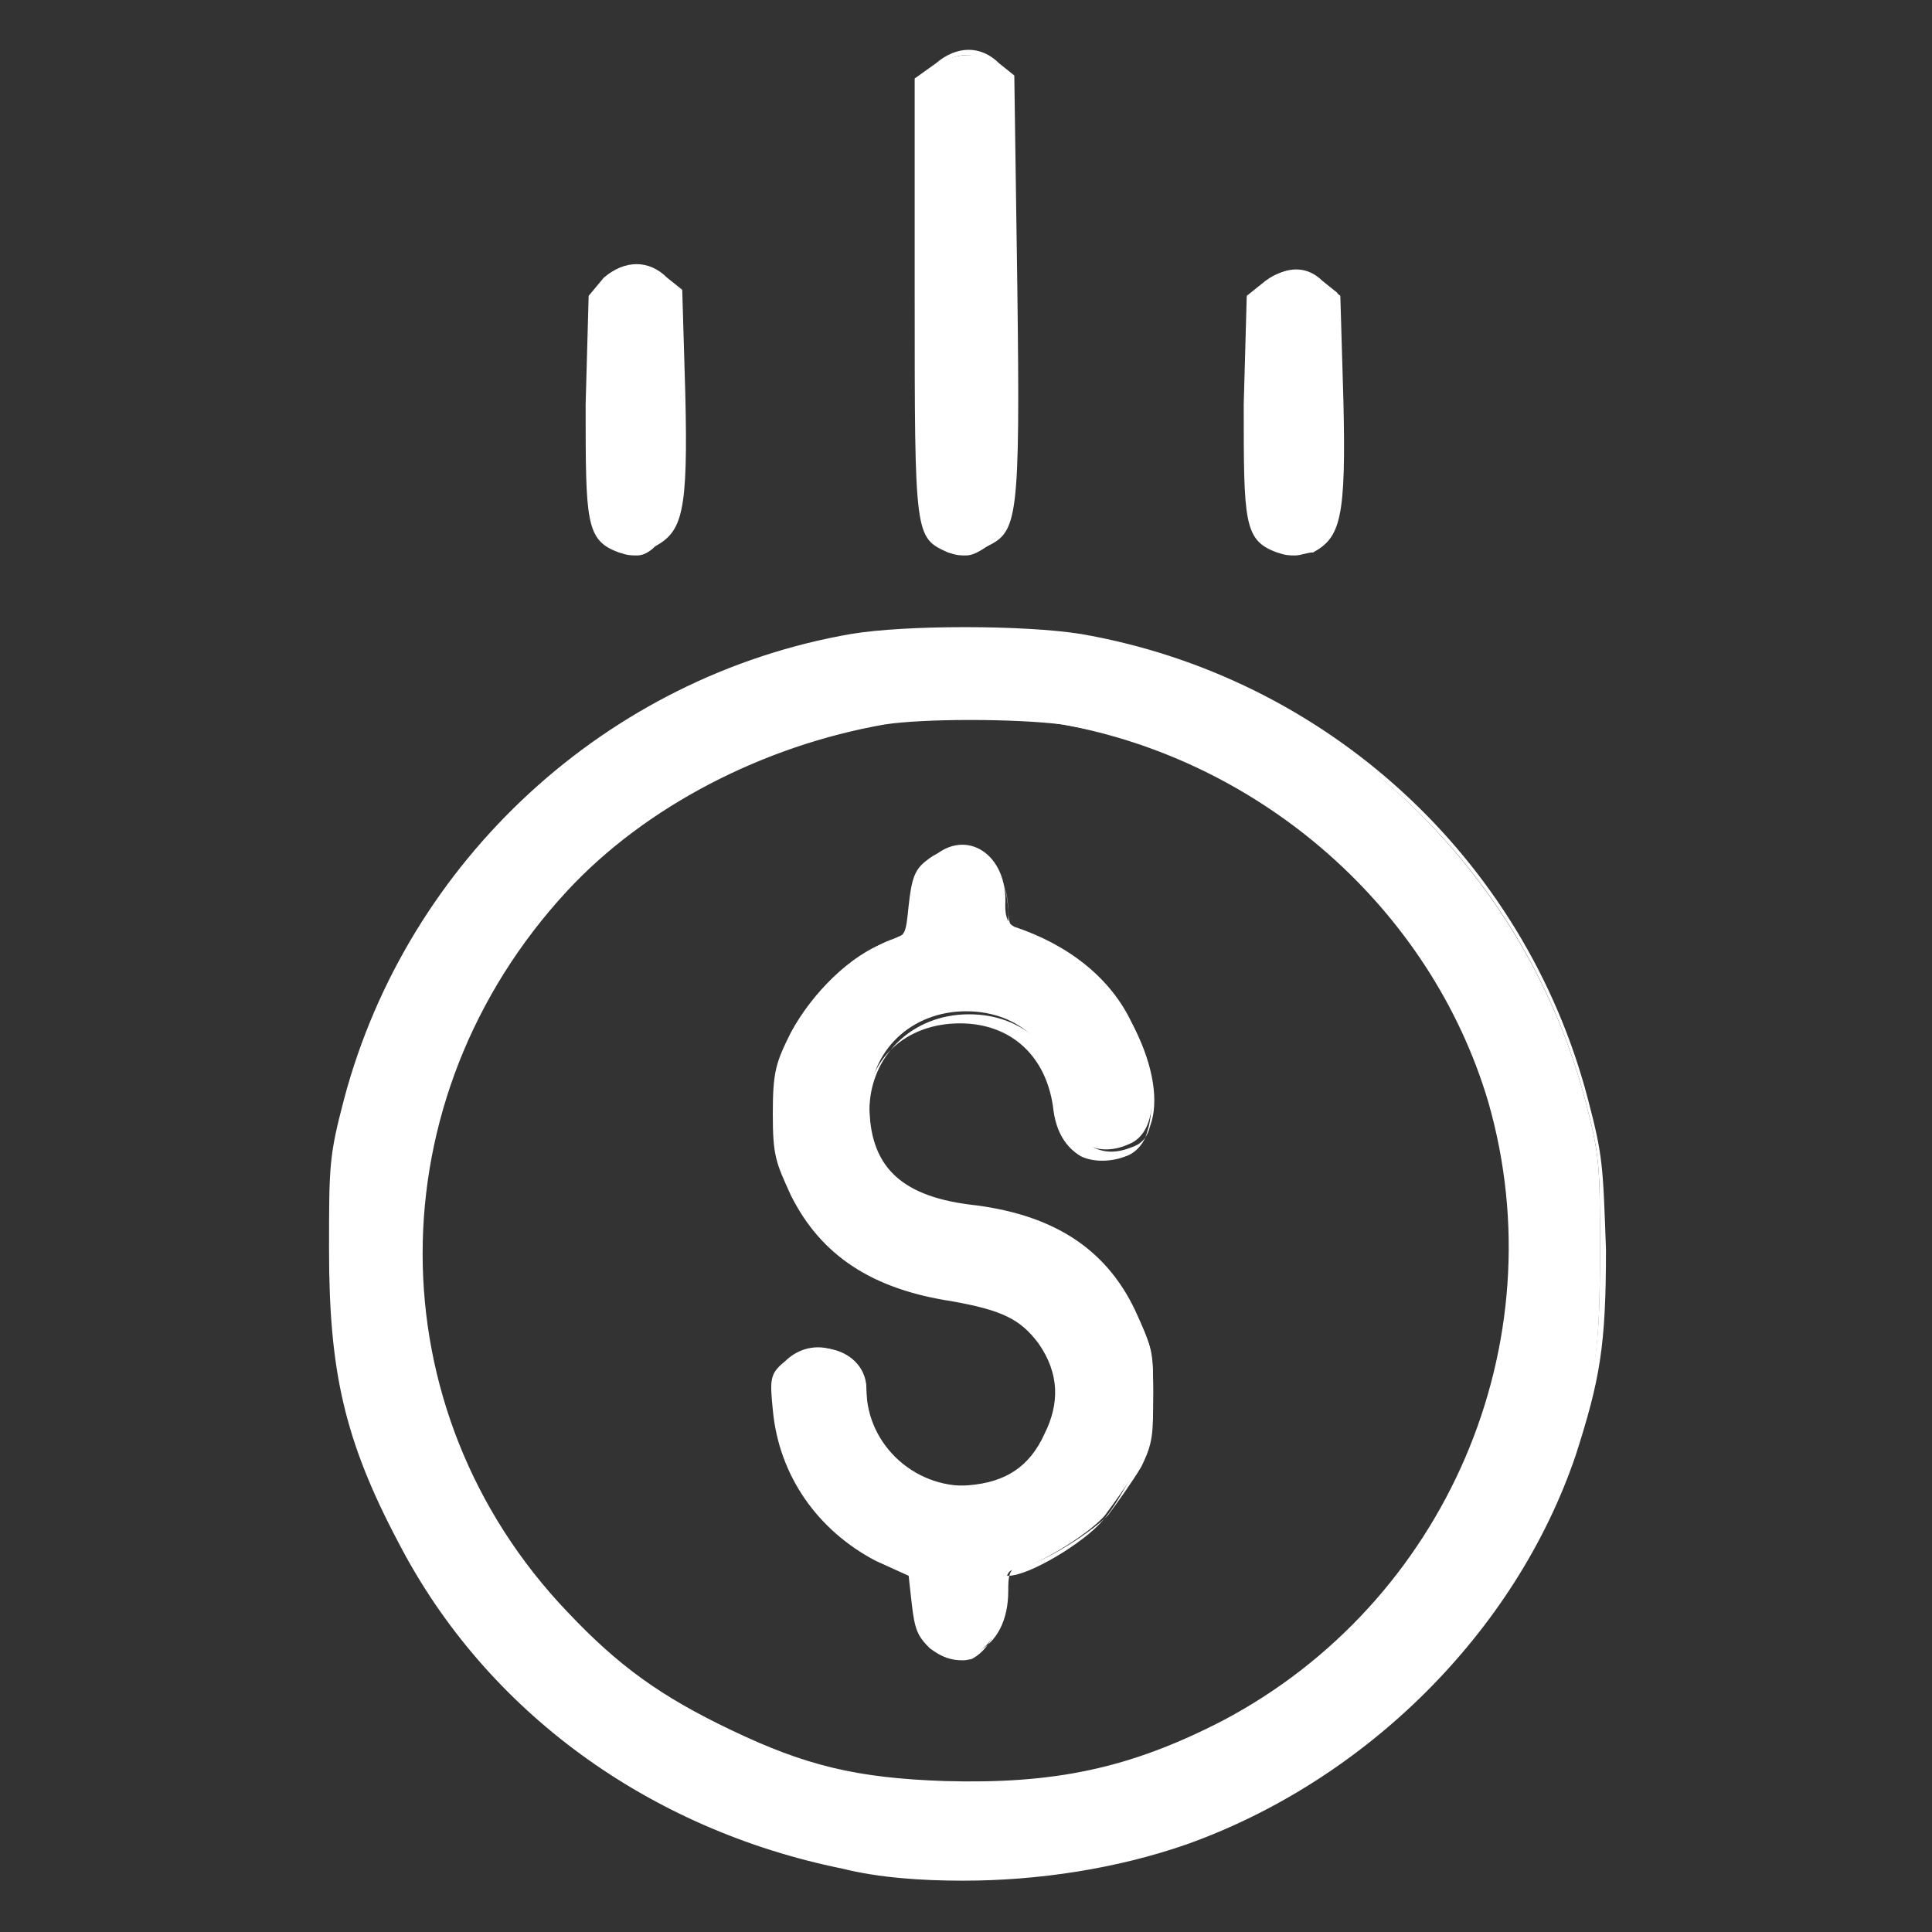
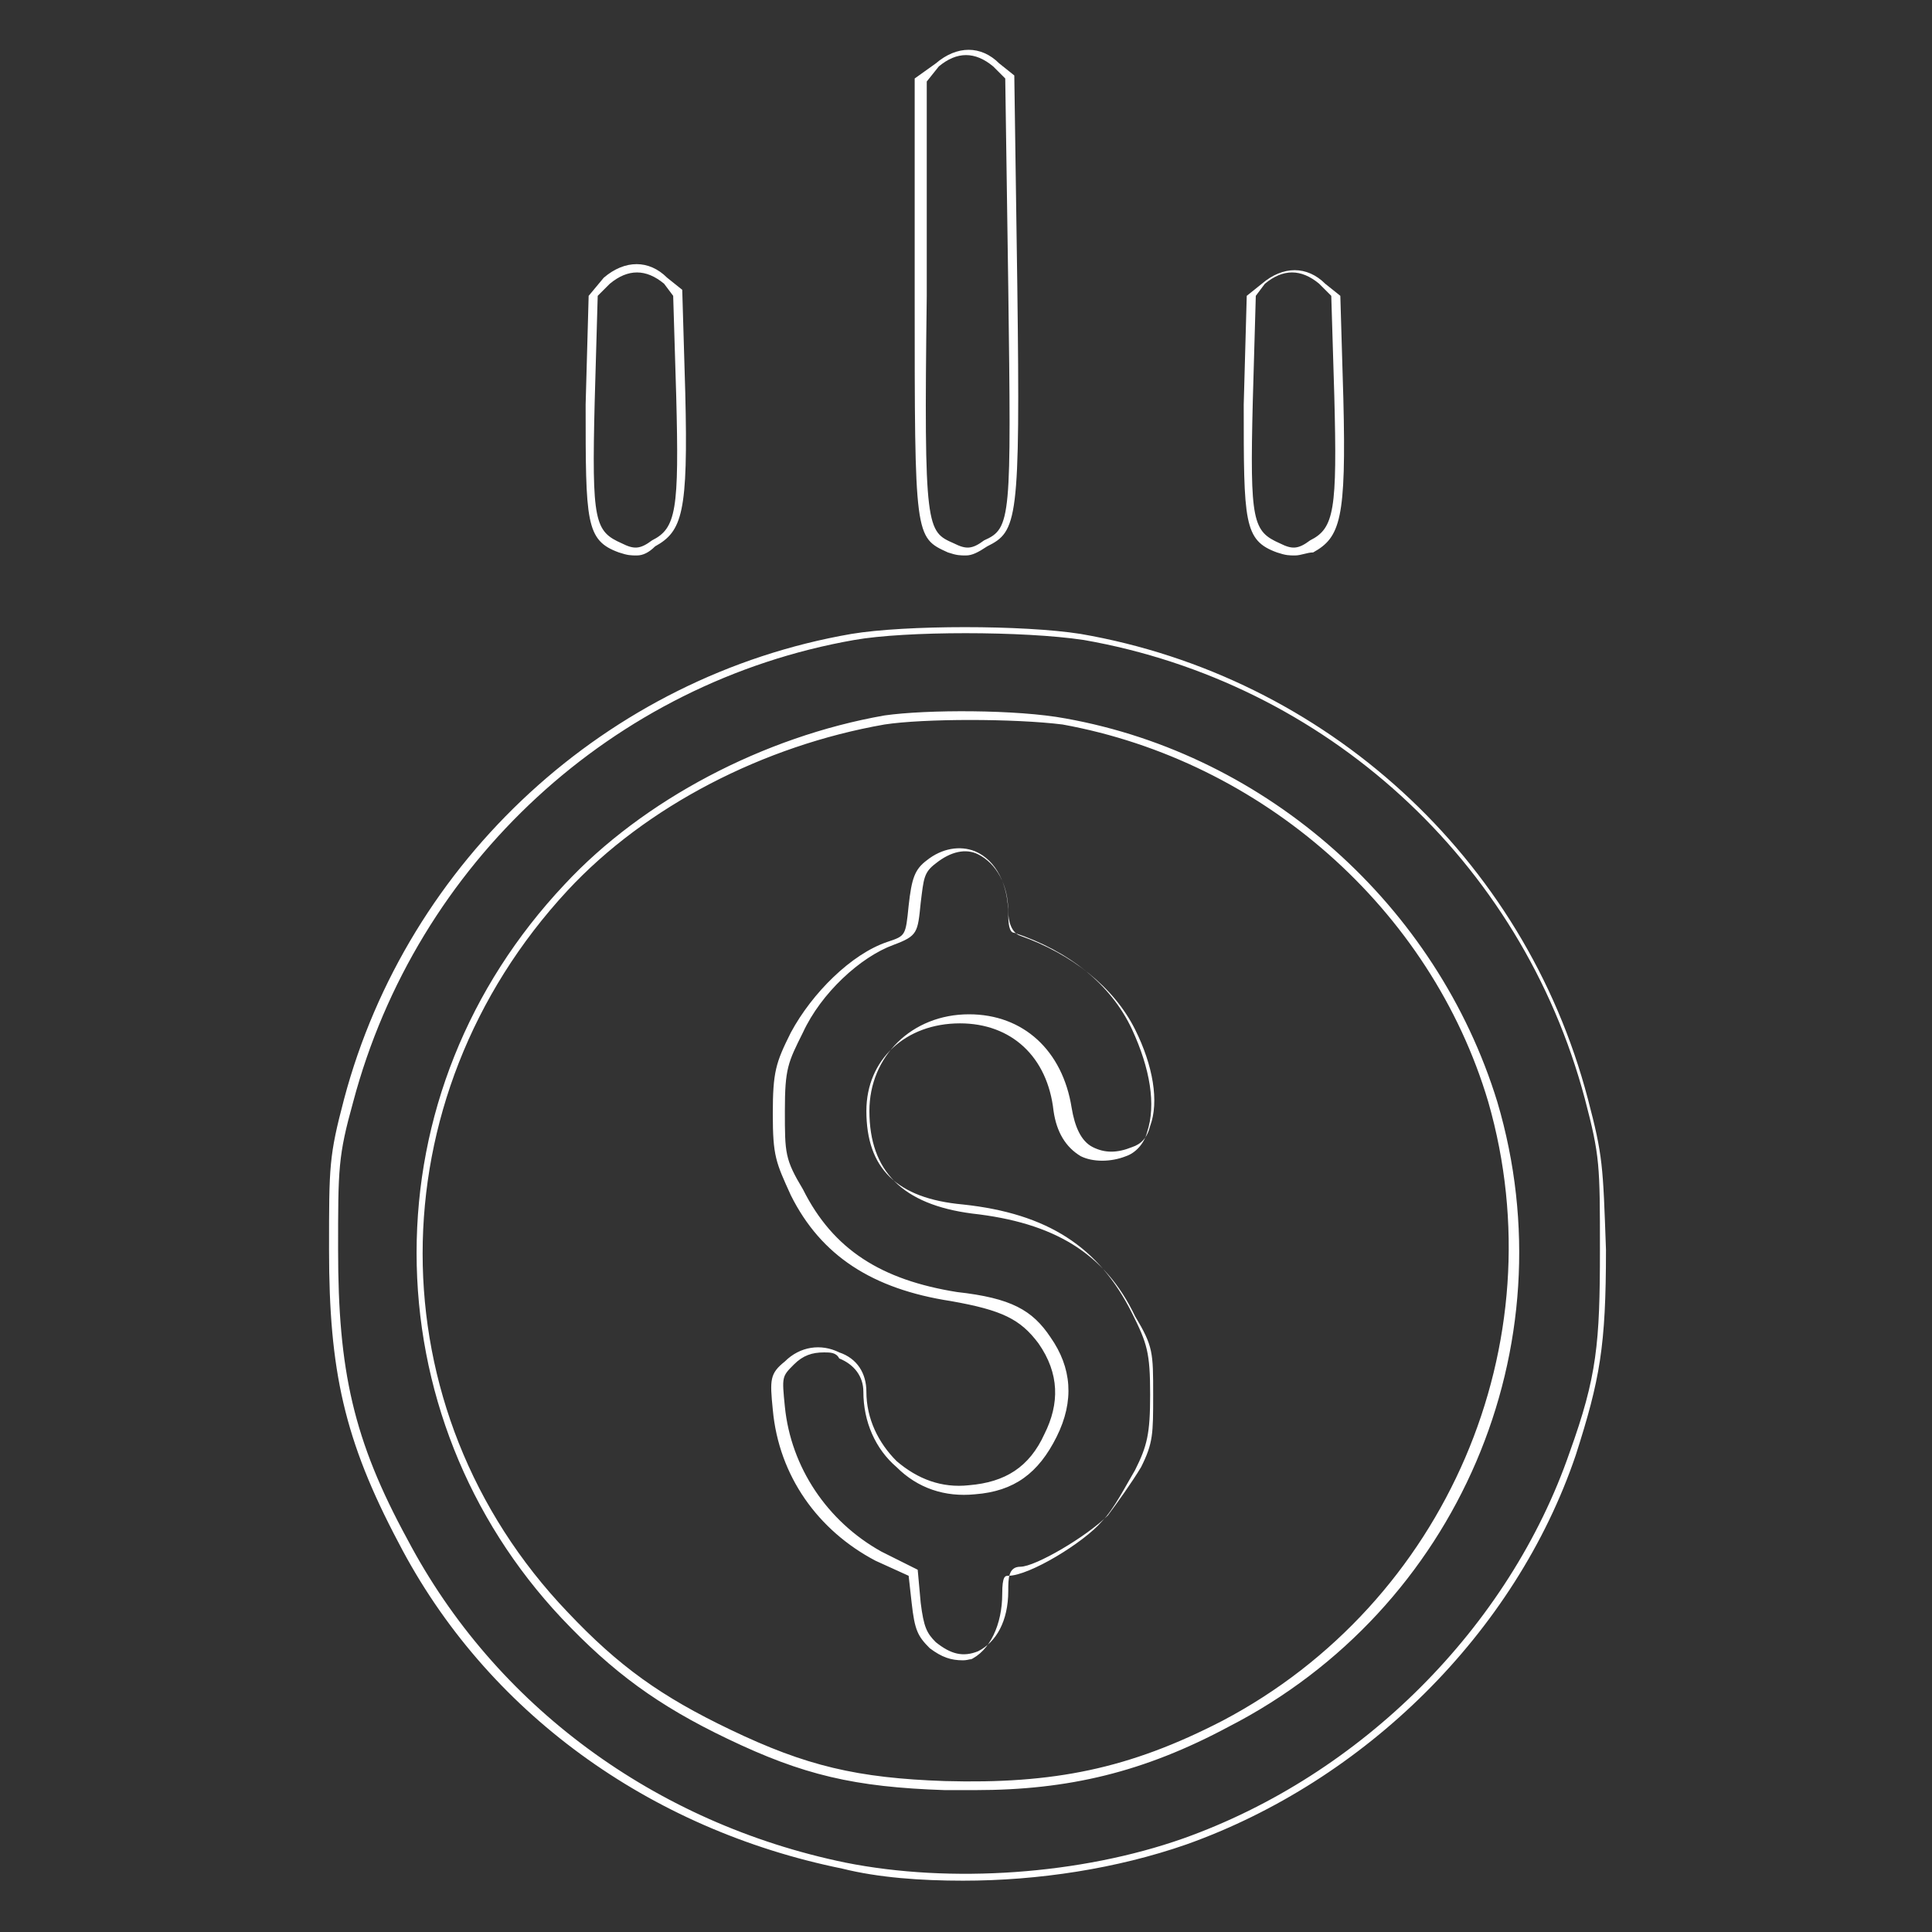
<svg xmlns="http://www.w3.org/2000/svg" version="1.1" id="Layer_1" x="0px" y="0px" viewBox="0 0 64 64" style="enable-background:new 0 0 64 64;" xml:space="preserve">
  <rect x="0" y="0" width="64" height="64" fill="#333333" stroke="none" />
  <style type="text/css">
	.st0{fill:#FFFFFF;}
	.st1{fill-rule:evenodd;clip-rule:evenodd;fill:#FFFFFF;}
	.st2{fill:none;}
</style>
  <g>
-     <path class="st1" d="M31,2.2l-0.5,0.4l0,7.2c-0.1,7.9-0.1,7.9,1,8.3c0.5,0.2,0.6,0.2,1.1-0.1c0.9-0.4,1-0.8,0.9-8.5l-0.1-6.9   L33,2.2C32.4,1.7,31.7,1.7,31,2.2z M20.1,9.3l-0.5,0.4l-0.1,3.6c-0.1,4,0,4.4,1,4.8c0.5,0.2,0.6,0.2,1.1-0.1c0.9-0.4,1-1,0.9-4.9   l-0.1-3.4l-0.5-0.4C21.5,8.8,20.7,8.8,20.1,9.3z M42,9.3l-0.5,0.4l-0.1,3.6c-0.1,4,0,4.4,1,4.8c0.5,0.2,0.6,0.2,1.1-0.1   c0.9-0.4,1-1,0.9-4.9l-0.1-3.4l-0.5-0.4C43.3,8.8,42.6,8.8,42,9.3z M28.2,21.1c-8,1.4-14.6,7.5-16.7,15.3c-0.5,1.9-0.5,2.2-0.5,5   c0,4,0.5,6.3,2.3,9.7c2.9,5.5,8.2,9.4,14.6,10.7c3.5,0.7,7.8,0.4,11.3-0.8C45.1,58.9,50,54,52,48.2c0.9-2.5,1-3.6,1-6.8   c0-2.8,0-3.1-0.5-5c-2.1-7.9-8.7-13.9-16.7-15.3C33.9,20.8,30,20.8,28.2,21.1z M29.2,23.9c-4,0.7-7.9,2.7-10.5,5.5   c-6.4,6.9-6.4,17.3,0,24.1c1.7,1.8,3.2,2.9,5.5,4c2.5,1.2,4.2,1.6,7.2,1.7c3.6,0.1,6.2-0.4,9.3-2.1c7.5-3.9,11.2-12.5,8.8-20.6   C47.5,30,42,25.1,35.2,24C33.6,23.7,30.6,23.7,29.2,23.9z M30.9,28.4c-0.4,0.3-0.5,0.6-0.5,1.4c-0.1,1-0.1,1-0.8,1.3   c-1.2,0.4-2.4,1.7-3.1,3c-0.5,1-0.6,1.3-0.6,2.7c0,1.4,0.1,1.6,0.6,2.7c1,2,2.7,3.1,5.2,3.4c1.8,0.2,2.5,0.6,3,1.4   c0.7,1,0.7,2,0.2,3.1c-0.6,1.1-1.4,1.7-2.6,1.8c-1.9,0.2-3.6-1.3-3.6-3.2c0-1.2-1.6-1.8-2.5-0.9c-0.4,0.4-0.4,0.5-0.4,1.5   c0.2,2.1,1.4,3.9,3.3,4.9l1.1,0.6l0.1,1c0.1,0.8,0.2,1.1,0.5,1.4c1.2,1,2.5,0,2.5-1.8c0-0.5,0.1-0.7,0.3-0.7c0.5,0,2.4-1.1,3-1.8   c0.3-0.4,0.8-1.1,1.1-1.6c0.4-0.8,0.5-1.2,0.5-2.5c0-1.4-0.1-1.6-0.6-2.7c-1-2.1-2.8-3.2-5.5-3.5c-2.3-0.3-3.3-1.3-3.3-3.3   c0-1.8,1.4-3.1,3.2-3.1c1.8,0,3,1.2,3.2,3c0.1,1.3,1.1,1.9,2.2,1.4c1-0.4,1-2.2,0.1-4c-0.7-1.5-2.1-2.6-3.9-3.2   c-0.2-0.1-0.3-0.3-0.3-0.7C33.4,28.3,32,27.4,30.9,28.4z" />
    <path class="st0" d="M31.9,62.3c-1.4,0-2.8-0.1-4-0.4c-6.4-1.3-11.8-5.2-14.7-10.8c-1.8-3.4-2.3-5.7-2.3-9.7c0-2.8,0-3.1,0.5-5   c2.1-7.9,8.7-14,16.8-15.4l0,0c1.8-0.3,5.7-0.3,7.6,0c8.1,1.4,14.7,7.4,16.8,15.4c0.5,1.9,0.5,2.2,0.6,5c0,3.2-0.2,4.3-1,6.8   c-2,5.9-7,10.8-12.9,12.9C37,61.9,34.4,62.3,31.9,62.3z M28.3,21.2c-8,1.4-14.5,7.4-16.6,15.3c-0.5,1.8-0.5,2.2-0.5,4.9   c0,4,0.5,6.3,2.3,9.6c2.9,5.5,8.2,9.4,14.5,10.7c3.5,0.7,7.8,0.4,11.2-0.8c5.9-2.1,10.8-7,12.8-12.8c0.9-2.5,1-3.6,1-6.7   c0-2.8,0-3.1-0.5-5c-2.1-7.9-8.6-13.8-16.6-15.2C33.9,20.9,30,20.9,28.3,21.2L28.3,21.2z M32.3,59.3c-0.3,0-0.6,0-1,0   c-3-0.1-4.7-0.5-7.2-1.7c-2.3-1.1-3.8-2.2-5.5-4c-3.1-3.3-4.8-7.6-4.8-12.1c0-4.5,1.7-8.8,4.9-12.2c2.6-2.8,6.6-4.9,10.6-5.6l0,0   c1.4-0.2,4.4-0.2,6,0.1C42,25,47.6,30,49.6,36.5c2.4,8.1-1.3,16.8-8.9,20.7C37.9,58.7,35.4,59.3,32.3,59.3z M29.3,24   c-4,0.7-7.9,2.7-10.5,5.5c-6.4,6.9-6.4,17.2,0,23.9c1.7,1.8,3.1,2.8,5.4,3.9c2.5,1.2,4.2,1.6,7.1,1.7c3.6,0.1,6.1-0.4,9.2-2   c7.4-3.9,11.1-12.5,8.8-20.5c-1.9-6.4-7.5-11.3-14.1-12.5C33.6,23.8,30.6,23.8,29.3,24L29.3,24z M31.9,55c-0.4,0-0.7-0.1-1.1-0.4   c-0.4-0.4-0.5-0.6-0.6-1.5l-0.1-0.9l-1.1-0.5c-1.9-1-3.2-2.8-3.4-5c-0.1-1-0.1-1.2,0.4-1.6c0.5-0.5,1.2-0.6,1.8-0.3   c0.6,0.2,0.9,0.7,0.9,1.3c0,0.9,0.4,1.7,1,2.3c0.7,0.6,1.5,0.9,2.4,0.8c1.2-0.1,2-0.6,2.5-1.7c0.5-1,0.5-2-0.2-3   c-0.6-0.8-1.2-1.1-2.9-1.4c-2.6-0.4-4.3-1.5-5.3-3.5c-0.5-1.1-0.6-1.3-0.6-2.7c0-1.4,0.1-1.7,0.6-2.7c0.7-1.3,2-2.6,3.2-3   c0.6-0.2,0.6-0.2,0.7-1.2c0.1-0.9,0.2-1.2,0.6-1.5l0,0c0.5-0.4,1.1-0.5,1.6-0.3c0.7,0.3,1.1,1.1,1.1,2.1c0,0.5,0.1,0.6,0.2,0.6   c1.8,0.6,3.2,1.7,3.9,3.2c0.6,1.3,0.8,2.5,0.5,3.4c-0.1,0.4-0.4,0.7-0.7,0.8c-0.5,0.2-1.1,0.2-1.5,0c-0.5-0.3-0.8-0.8-0.9-1.5   c-0.2-1.8-1.4-2.9-3.1-2.9c-1.8,0-3.1,1.2-3.1,2.9c0,1.9,1,2.9,3.2,3.1c2.8,0.3,4.5,1.4,5.6,3.6c0.5,1,0.6,1.3,0.6,2.7   c0,1.3-0.1,1.7-0.5,2.5c-0.3,0.5-0.7,1.3-1.1,1.7c-0.6,0.7-2.4,1.8-3.1,1.8c-0.1,0-0.2,0-0.2,0.6c0,1-0.4,1.9-1.1,2.2   C32.3,54.9,32.1,55,31.9,55z M27.3,44.8c-0.4,0-0.7,0.1-1,0.4c-0.4,0.4-0.4,0.4-0.3,1.4c0.2,2,1.4,3.8,3.2,4.8l1.2,0.6l0.1,1.1   c0.1,0.8,0.2,1,0.5,1.3c0.5,0.4,0.9,0.5,1.4,0.3c0.6-0.3,1-1,1-2c0-0.4,0-0.8,0.4-0.8c0.5,0,2.2-1,2.9-1.7c0.3-0.4,0.8-1.1,1.1-1.6   c0.4-0.8,0.4-1.1,0.4-2.4c0-1.4,0-1.6-0.6-2.6c-1-2.1-2.7-3.1-5.4-3.4c-2.3-0.3-3.4-1.4-3.4-3.4c0-1.8,1.4-3.2,3.3-3.2   c1.8,0,3.1,1.2,3.4,3.1c0.1,0.6,0.3,1.1,0.7,1.3c0.4,0.2,0.8,0.2,1.3,0c0.3-0.1,0.5-0.3,0.6-0.7c0.3-0.8,0.1-2-0.5-3.2   c-0.7-1.4-2.1-2.5-3.8-3.1c-0.3-0.1-0.4-0.5-0.4-0.8c0-0.9-0.4-1.6-1-1.9c-0.4-0.2-0.9-0.1-1.4,0.3c-0.4,0.3-0.4,0.5-0.5,1.3   c-0.1,1-0.1,1.1-0.9,1.4c-1.1,0.4-2.4,1.6-3,2.9c-0.5,1-0.6,1.2-0.6,2.6c0,1.4,0,1.6,0.6,2.6c1,2,2.6,3,5.1,3.4   c1.8,0.2,2.5,0.6,3.1,1.5c0.7,1,0.8,2.1,0.2,3.3c-0.6,1.2-1.4,1.8-2.7,1.9c-1,0.1-1.9-0.2-2.6-0.9c-0.7-0.6-1.1-1.5-1.1-2.5   c0-0.5-0.3-0.9-0.8-1.1C27.7,44.8,27.5,44.8,27.3,44.8z M21.1,18.4c-0.2,0-0.3,0-0.6-0.1c-1.1-0.4-1.1-1-1.1-4.9l0.1-3.6L20,9.2   c0.7-0.6,1.5-0.6,2.1,0l0.5,0.4l0.1,3.4c0.1,4-0.1,4.6-1,5.1C21.5,18.3,21.3,18.4,21.1,18.4z M19.8,9.8l-0.1,3.5   c-0.1,4,0,4.3,0.9,4.7c0.4,0.2,0.6,0.2,1-0.1c0.8-0.4,0.9-1,0.8-4.8l-0.1-3.3L22,9.4c-0.6-0.5-1.2-0.5-1.8,0L19.8,9.8z M32,18.4   c-0.2,0-0.3,0-0.6-0.1c-1.1-0.5-1.1-0.5-1.1-8.5l0-7.2L31,2.1c0.7-0.6,1.5-0.6,2.1,0l0.5,0.4l0.1,7c0.1,7.8,0,8.1-1,8.6   C32.4,18.3,32.2,18.4,32,18.4z M30.7,2.7l0,7.1c-0.1,7.8,0,7.8,0.9,8.2c0.4,0.2,0.6,0.2,1-0.1c0.9-0.4,0.9-0.7,0.8-8.4l-0.1-6.9   l-0.4-0.4c-0.6-0.5-1.2-0.5-1.8,0L30.7,2.7z M42.9,18.4c-0.2,0-0.3,0-0.6-0.1c-1.1-0.4-1.1-1-1.1-4.9l0.1-3.6l0.5-0.4   c0.7-0.6,1.5-0.6,2.1,0l0.5,0.4l0.1,3.4c0.1,4-0.1,4.6-1,5.1C43.3,18.3,43.1,18.4,42.9,18.4z M41.6,9.8l-0.1,3.5   c-0.1,4,0,4.3,0.9,4.7c0.4,0.2,0.6,0.2,1-0.1c0.8-0.4,0.9-1,0.8-4.8l-0.1-3.3l-0.4-0.4c-0.6-0.5-1.2-0.5-1.8,0L41.6,9.8z" />
  </g>
</svg>